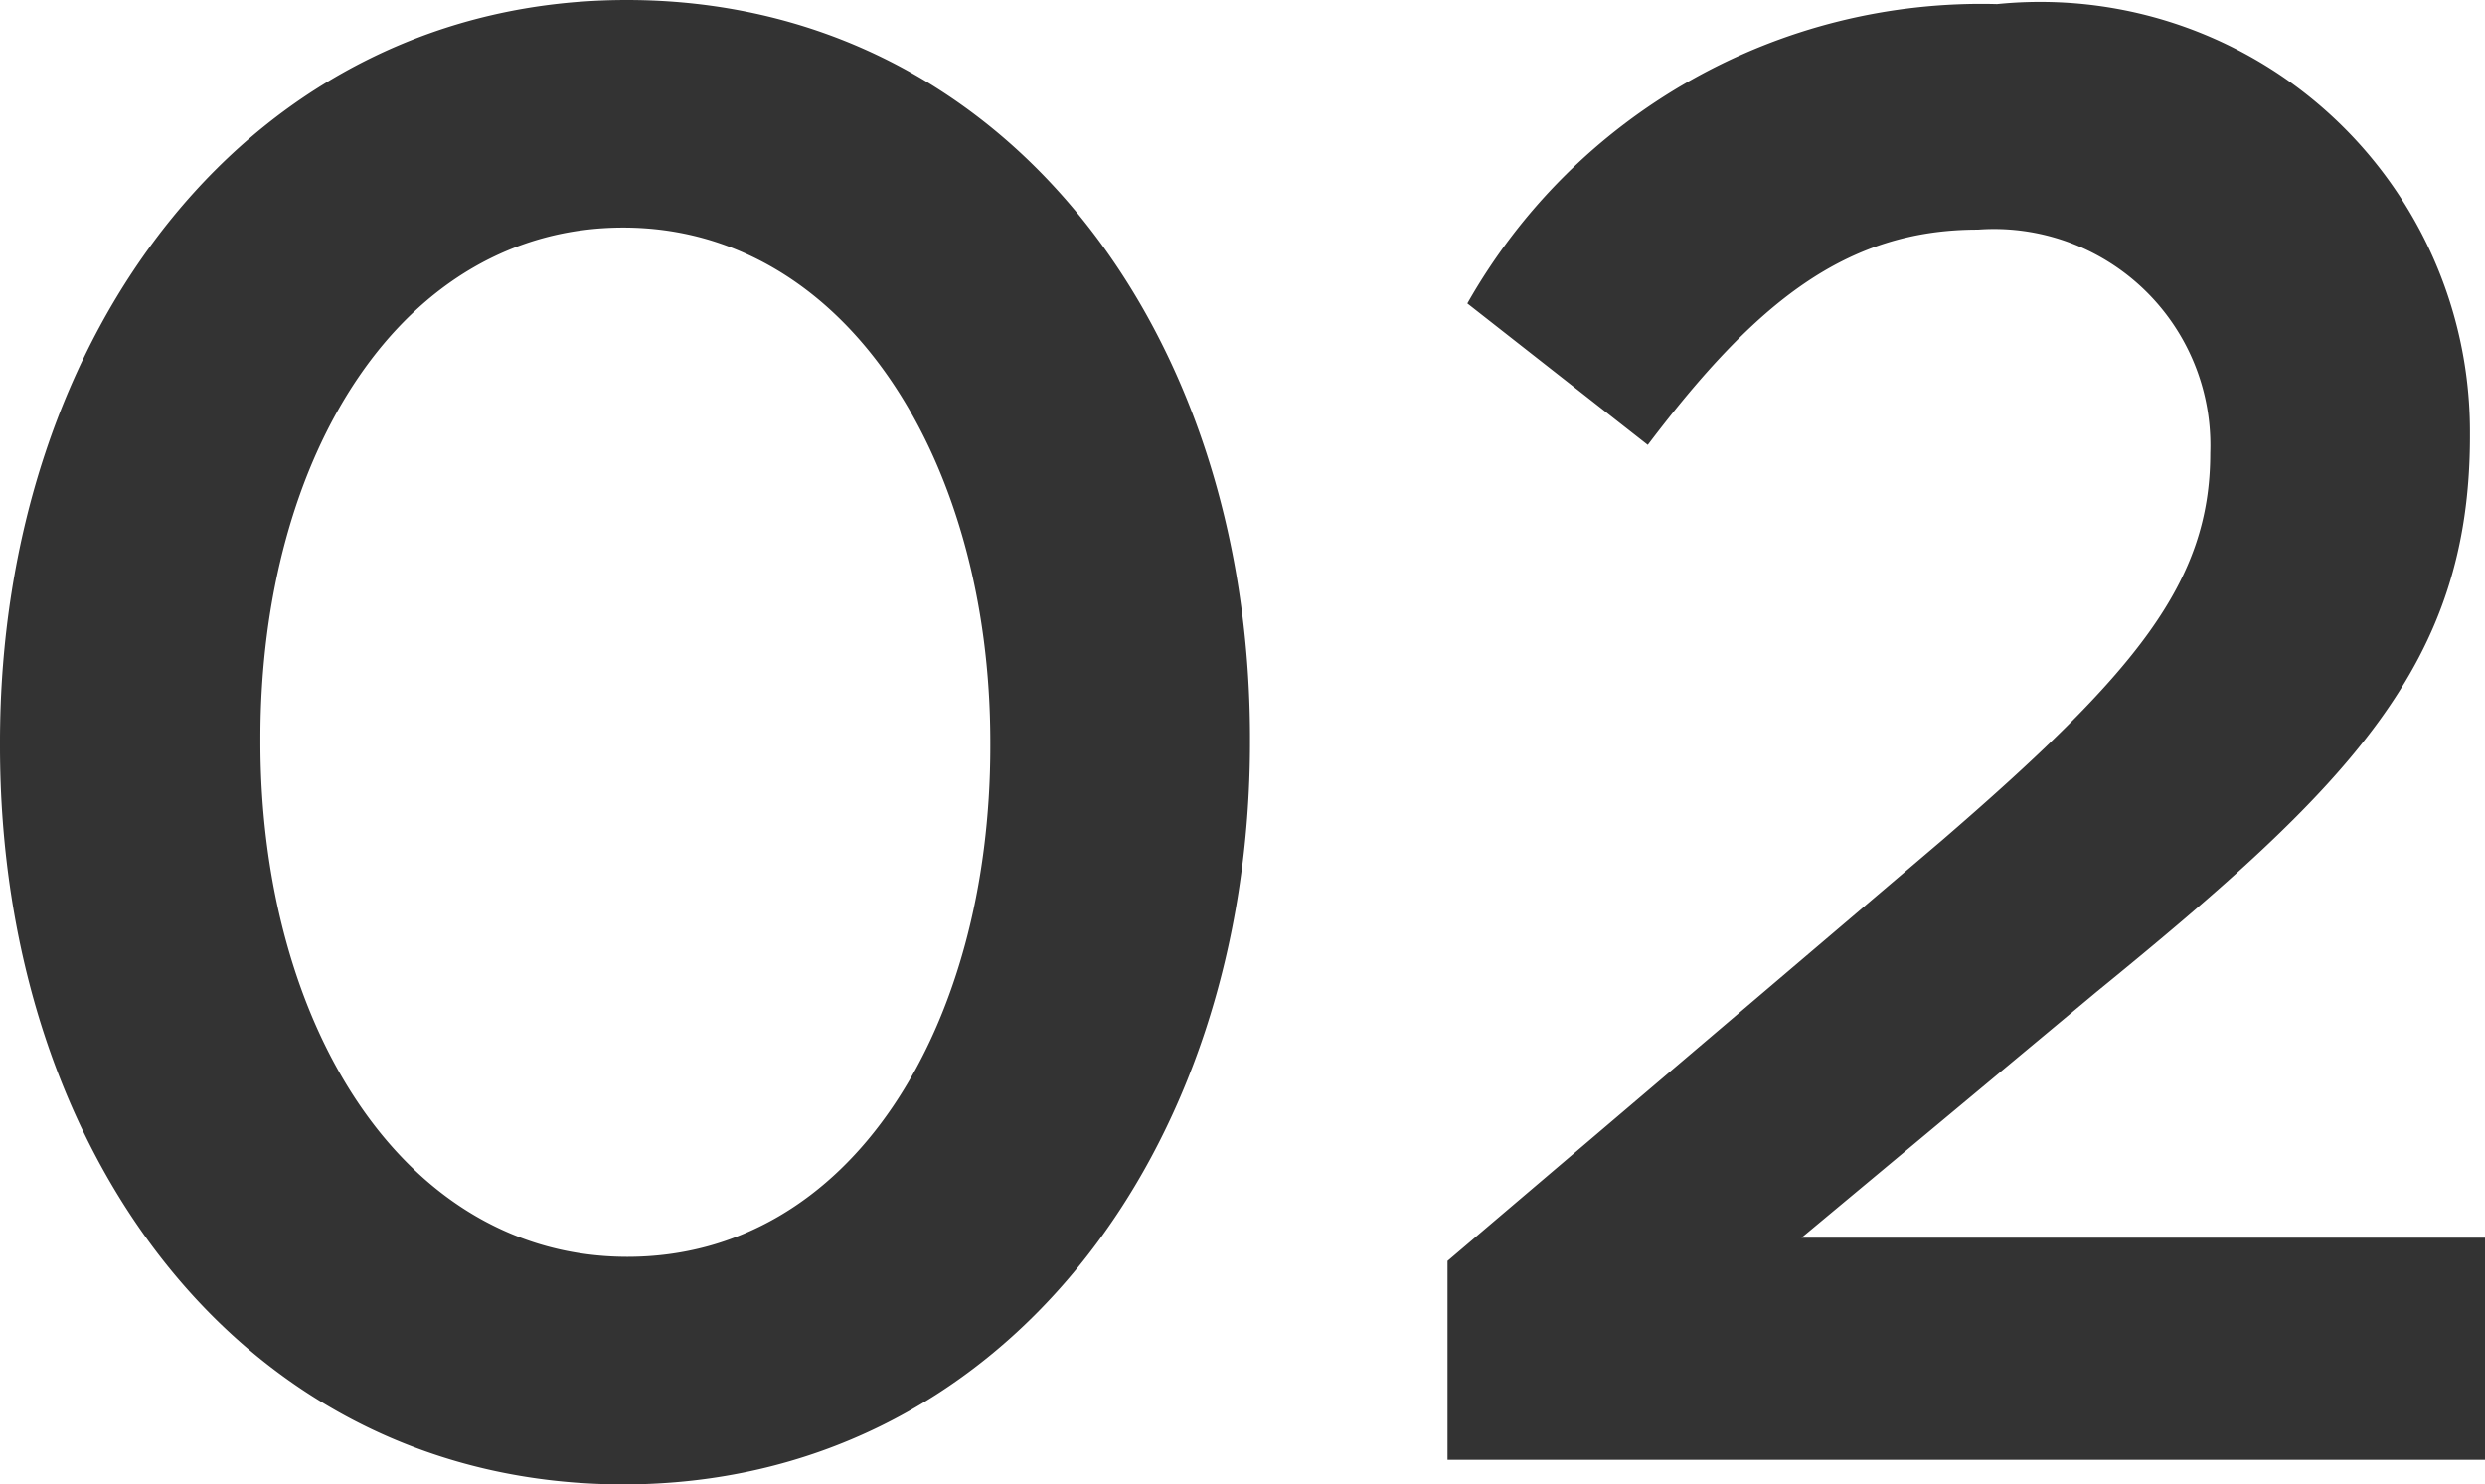
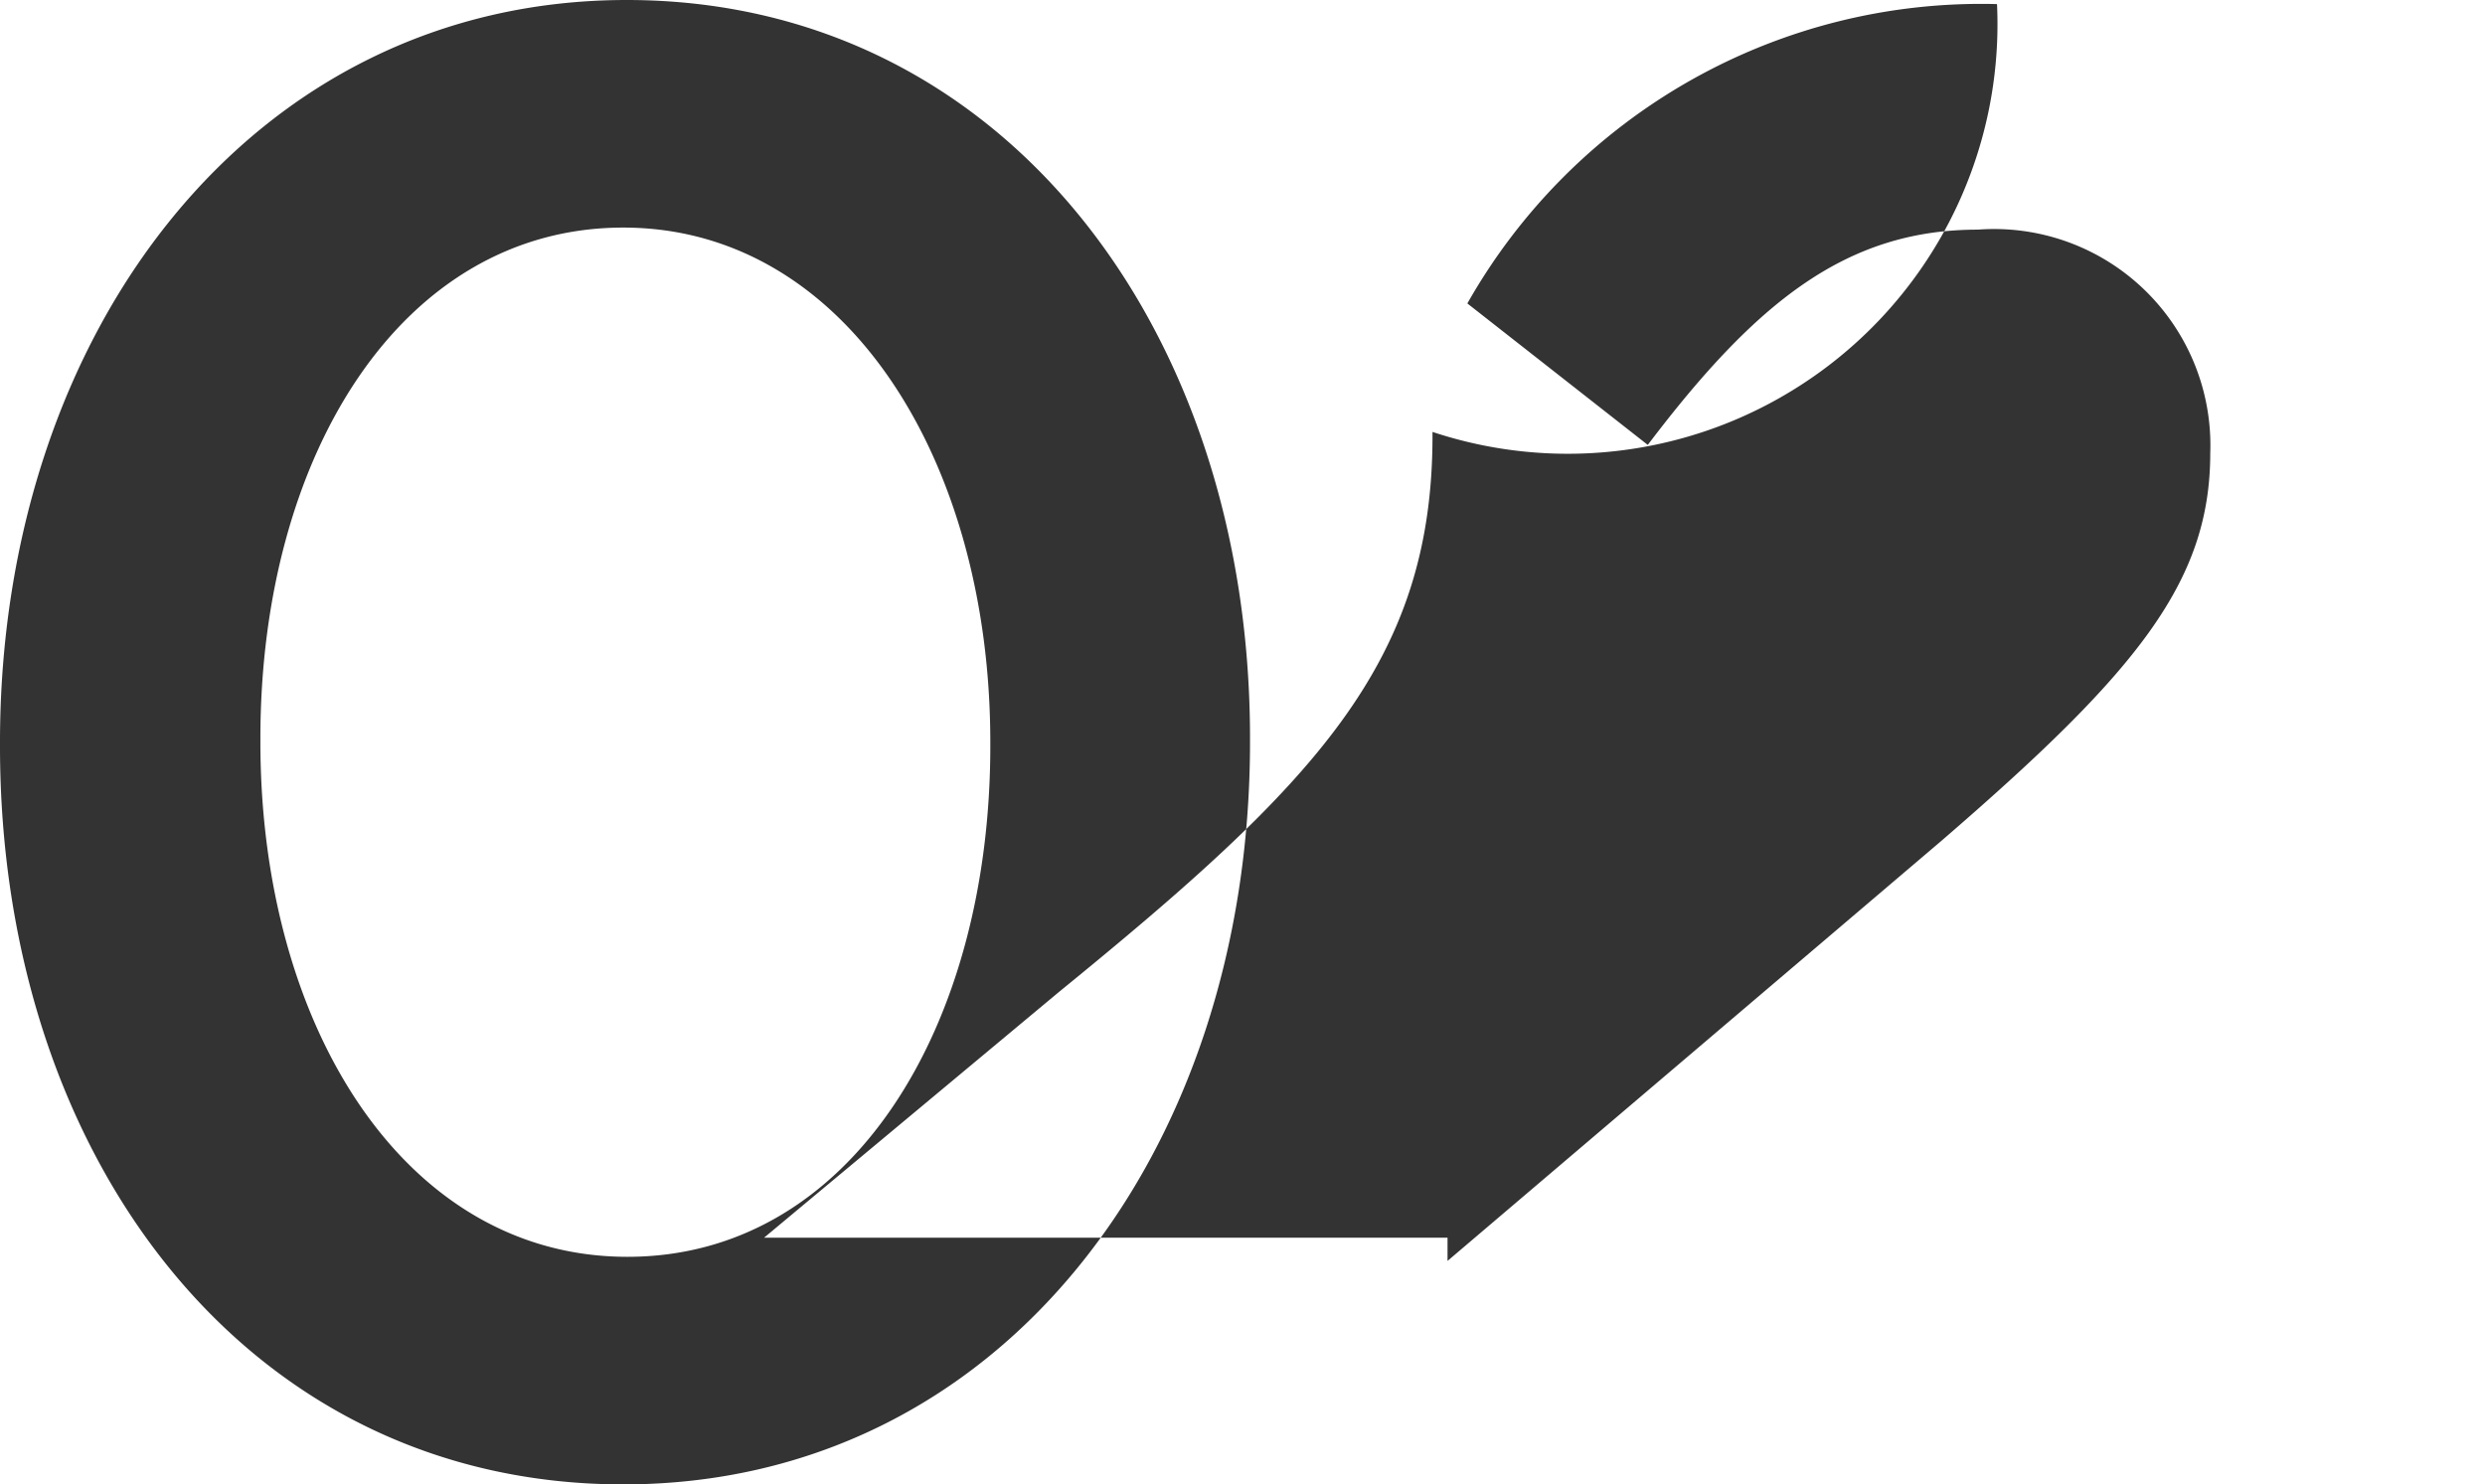
<svg xmlns="http://www.w3.org/2000/svg" width="14.544" height="8.688" viewBox="0 0 14.544 8.688">
-   <path id="Path_79" data-name="Path 79" d="M4.332.144C6.54.144,8-1.8,8-4.2v-.024c0-2.4-1.452-4.32-3.648-4.32S.684-6.6.684-4.2v.024C.684-1.776,2.124.144,4.332.144Zm.024-1.332c-1.308,0-2.148-1.356-2.148-3.012v-.024c0-1.656.828-2.988,2.124-2.988S6.48-5.856,6.48-4.2v.024C6.48-2.532,5.664-1.188,4.356-1.188ZM9.156,0h6.072V-1.3h-4l1.728-1.44c1.488-1.212,2.184-1.92,2.184-3.252v-.024A2.515,2.515,0,0,0,12.372-8.52a3.456,3.456,0,0,0-3.1,1.752l1.056.828c.636-.84,1.164-1.26,1.932-1.26A1.266,1.266,0,0,1,13.62-5.892c0,.756-.432,1.284-1.572,2.268L9.156-1.164Z" transform="translate(-0.684 8.544)" fill="#333" />
+   <path id="Path_79" data-name="Path 79" d="M4.332.144C6.54.144,8-1.8,8-4.2v-.024c0-2.4-1.452-4.32-3.648-4.32S.684-6.6.684-4.2v.024C.684-1.776,2.124.144,4.332.144Zm.024-1.332c-1.308,0-2.148-1.356-2.148-3.012v-.024c0-1.656.828-2.988,2.124-2.988S6.48-5.856,6.48-4.2v.024C6.48-2.532,5.664-1.188,4.356-1.188ZM9.156,0V-1.3h-4l1.728-1.44c1.488-1.212,2.184-1.92,2.184-3.252v-.024A2.515,2.515,0,0,0,12.372-8.52a3.456,3.456,0,0,0-3.1,1.752l1.056.828c.636-.84,1.164-1.26,1.932-1.26A1.266,1.266,0,0,1,13.62-5.892c0,.756-.432,1.284-1.572,2.268L9.156-1.164Z" transform="translate(-0.684 8.544)" fill="#333" />
</svg>